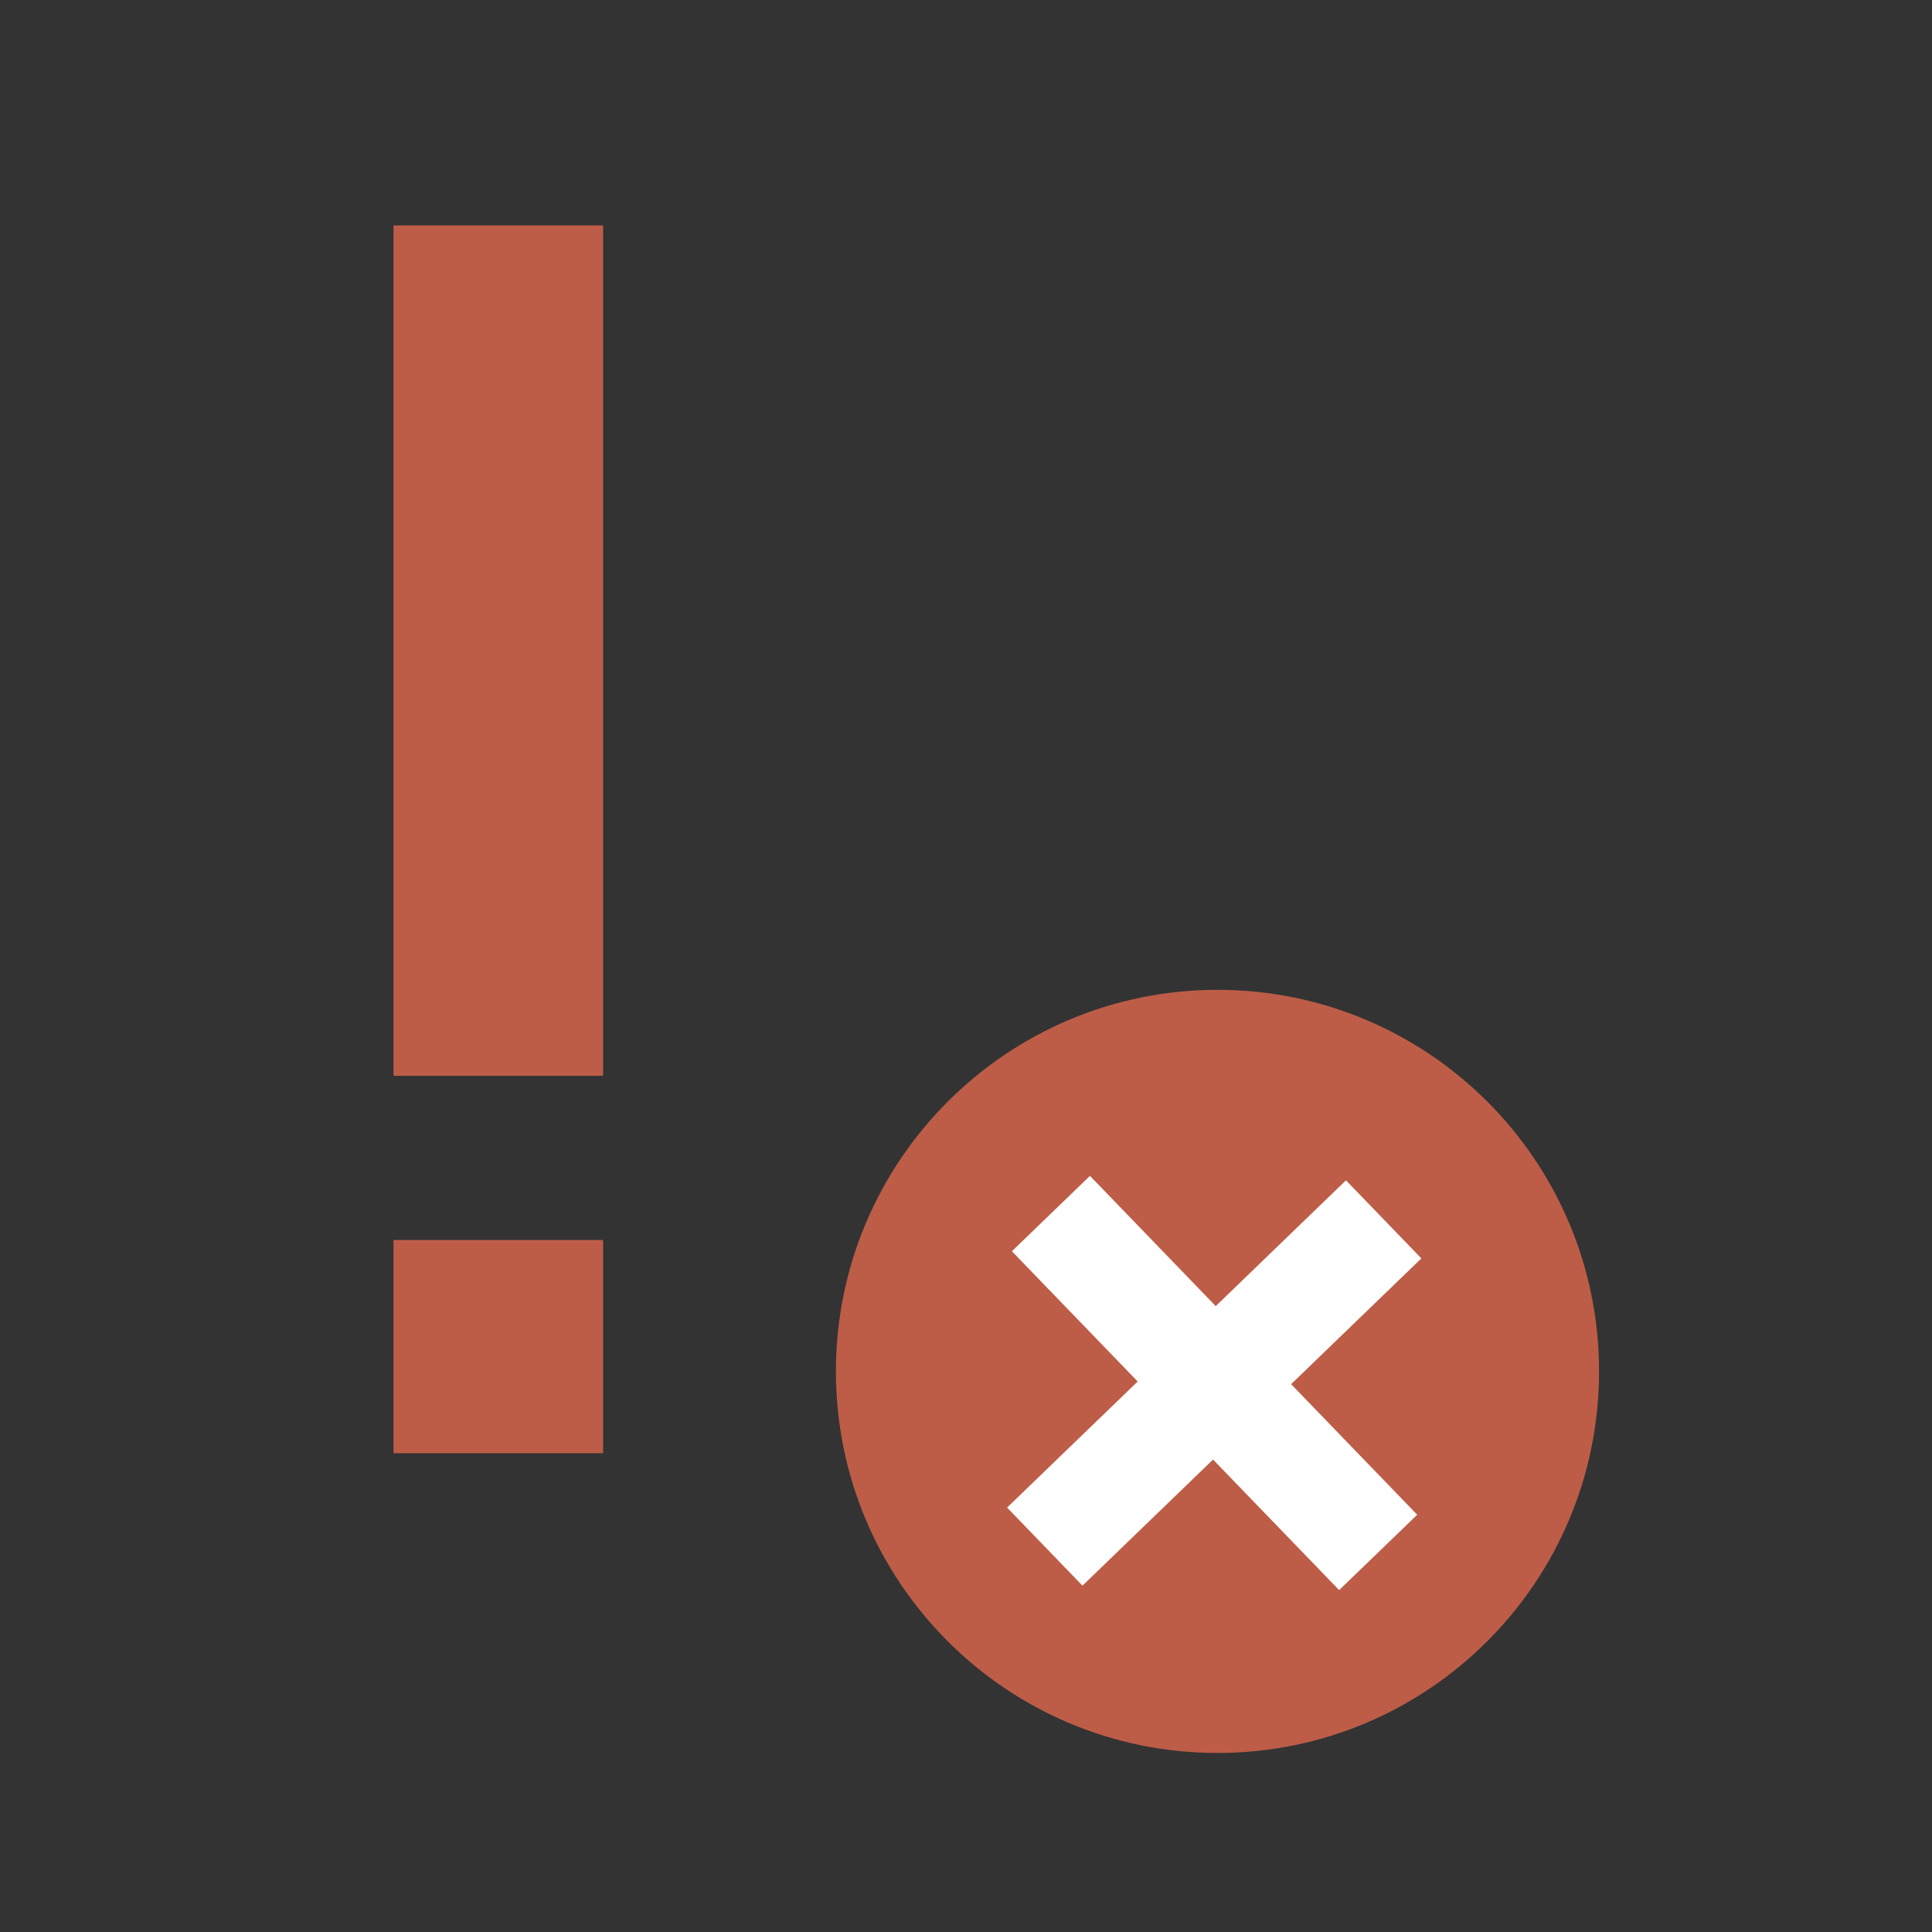
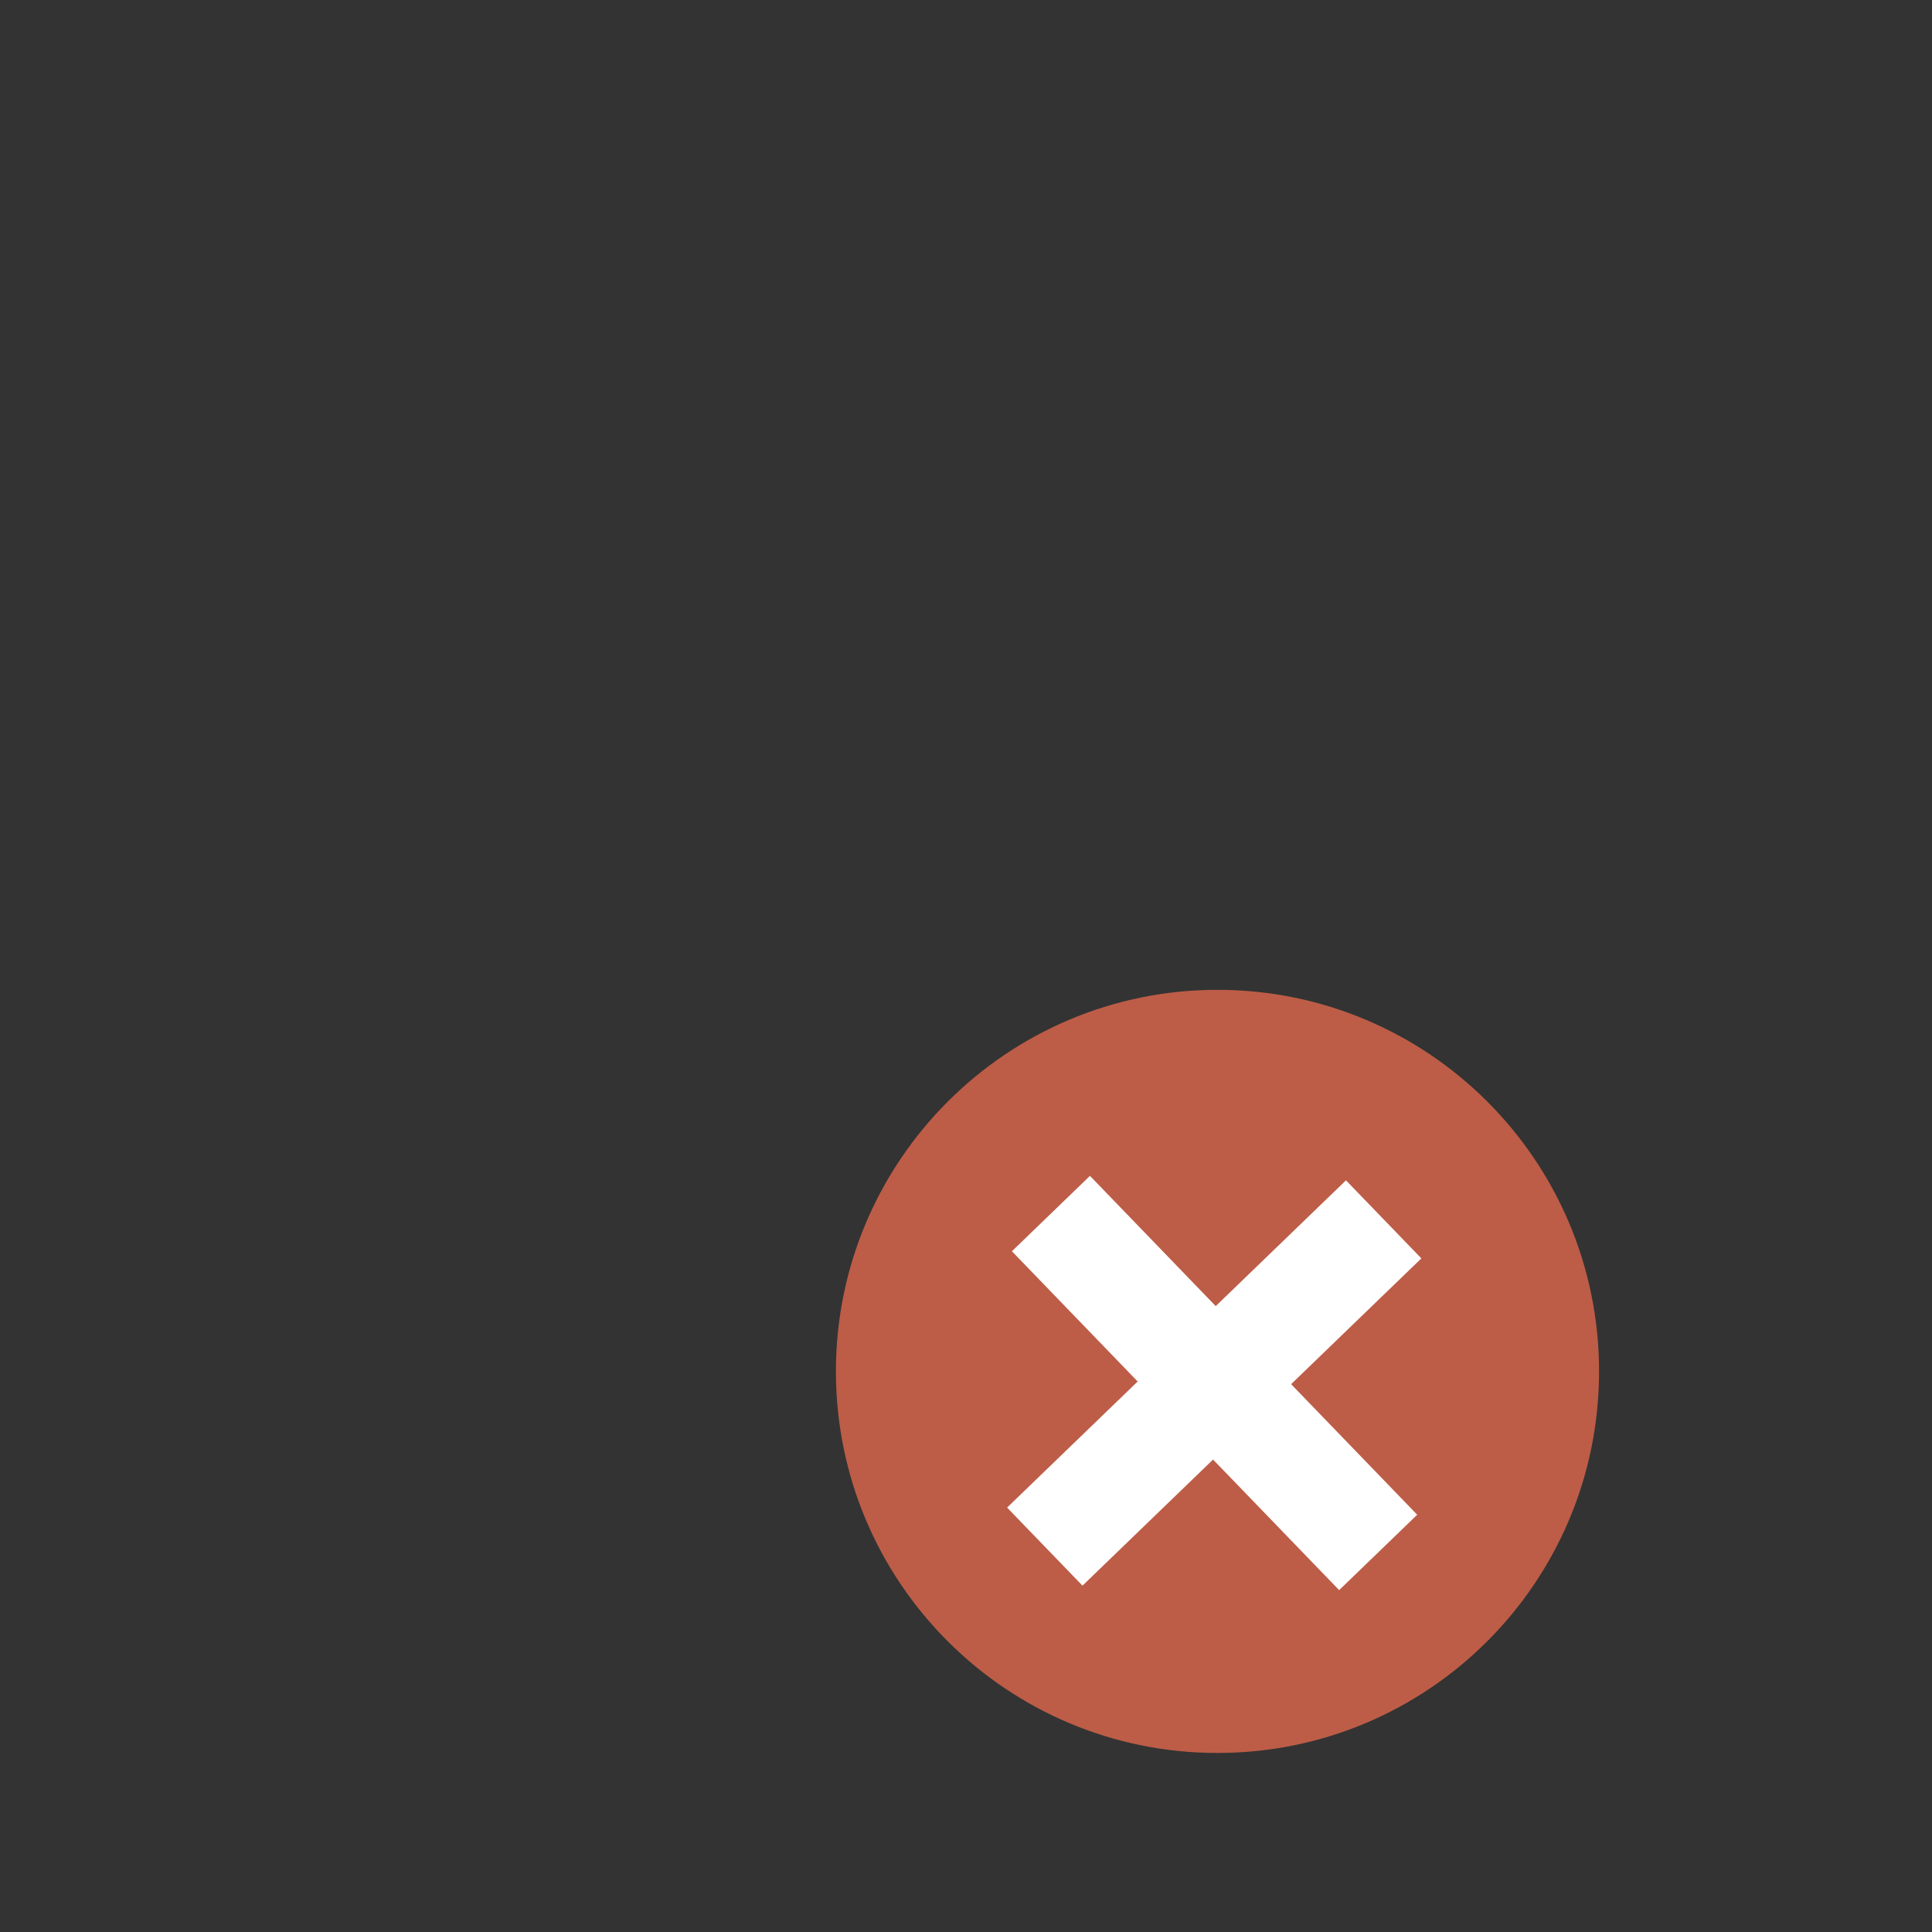
<svg xmlns="http://www.w3.org/2000/svg" width="640px" height="640px" id="Ebene_1" data-name="Ebene 1" viewBox="0 0 60 60">
  <rect x="0" y="0" width="60" height="60" fill="#333333" stroke="none" />
  <defs>
    <style>
      .cls-1 {
        clip-path: url(#clippath);
      }

      .cls-2 {
        fill: none;
      }

      .cls-2, .cls-3, .cls-4 {
        stroke-width: 0px;
      }

      .cls-3 {
        fill: #bd5d47;
      }

      .cls-4 {
        fill: #fff;
      }
    </style>
    <clipPath id="clippath">
      <rect class="cls-2" x="12.22" y="7" width="37.44" height="47.44" />
    </clipPath>
  </defs>
-   <rect class="cls-3" x="12.22" y="7" width="6.51" height="26.41" />
-   <rect class="cls-3" x="12.22" y="38.51" width="6.51" height="6.62" />
  <g class="cls-1">
    <path class="cls-3" d="m49.66,42.59c0,6.54-5.3,11.85-11.85,11.85s-11.85-5.31-11.85-11.85,5.31-11.85,11.85-11.85,11.85,5.3,11.85,11.85" />
  </g>
  <rect class="cls-4" x="36.03" y="35.64" width="3.37" height="14.63" transform="translate(-19.25 38.25) rotate(-44)" />
  <rect class="cls-4" x="30.4" y="41.27" width="14.63" height="3.37" transform="translate(-19.26 38.25) rotate(-44)" />
</svg>